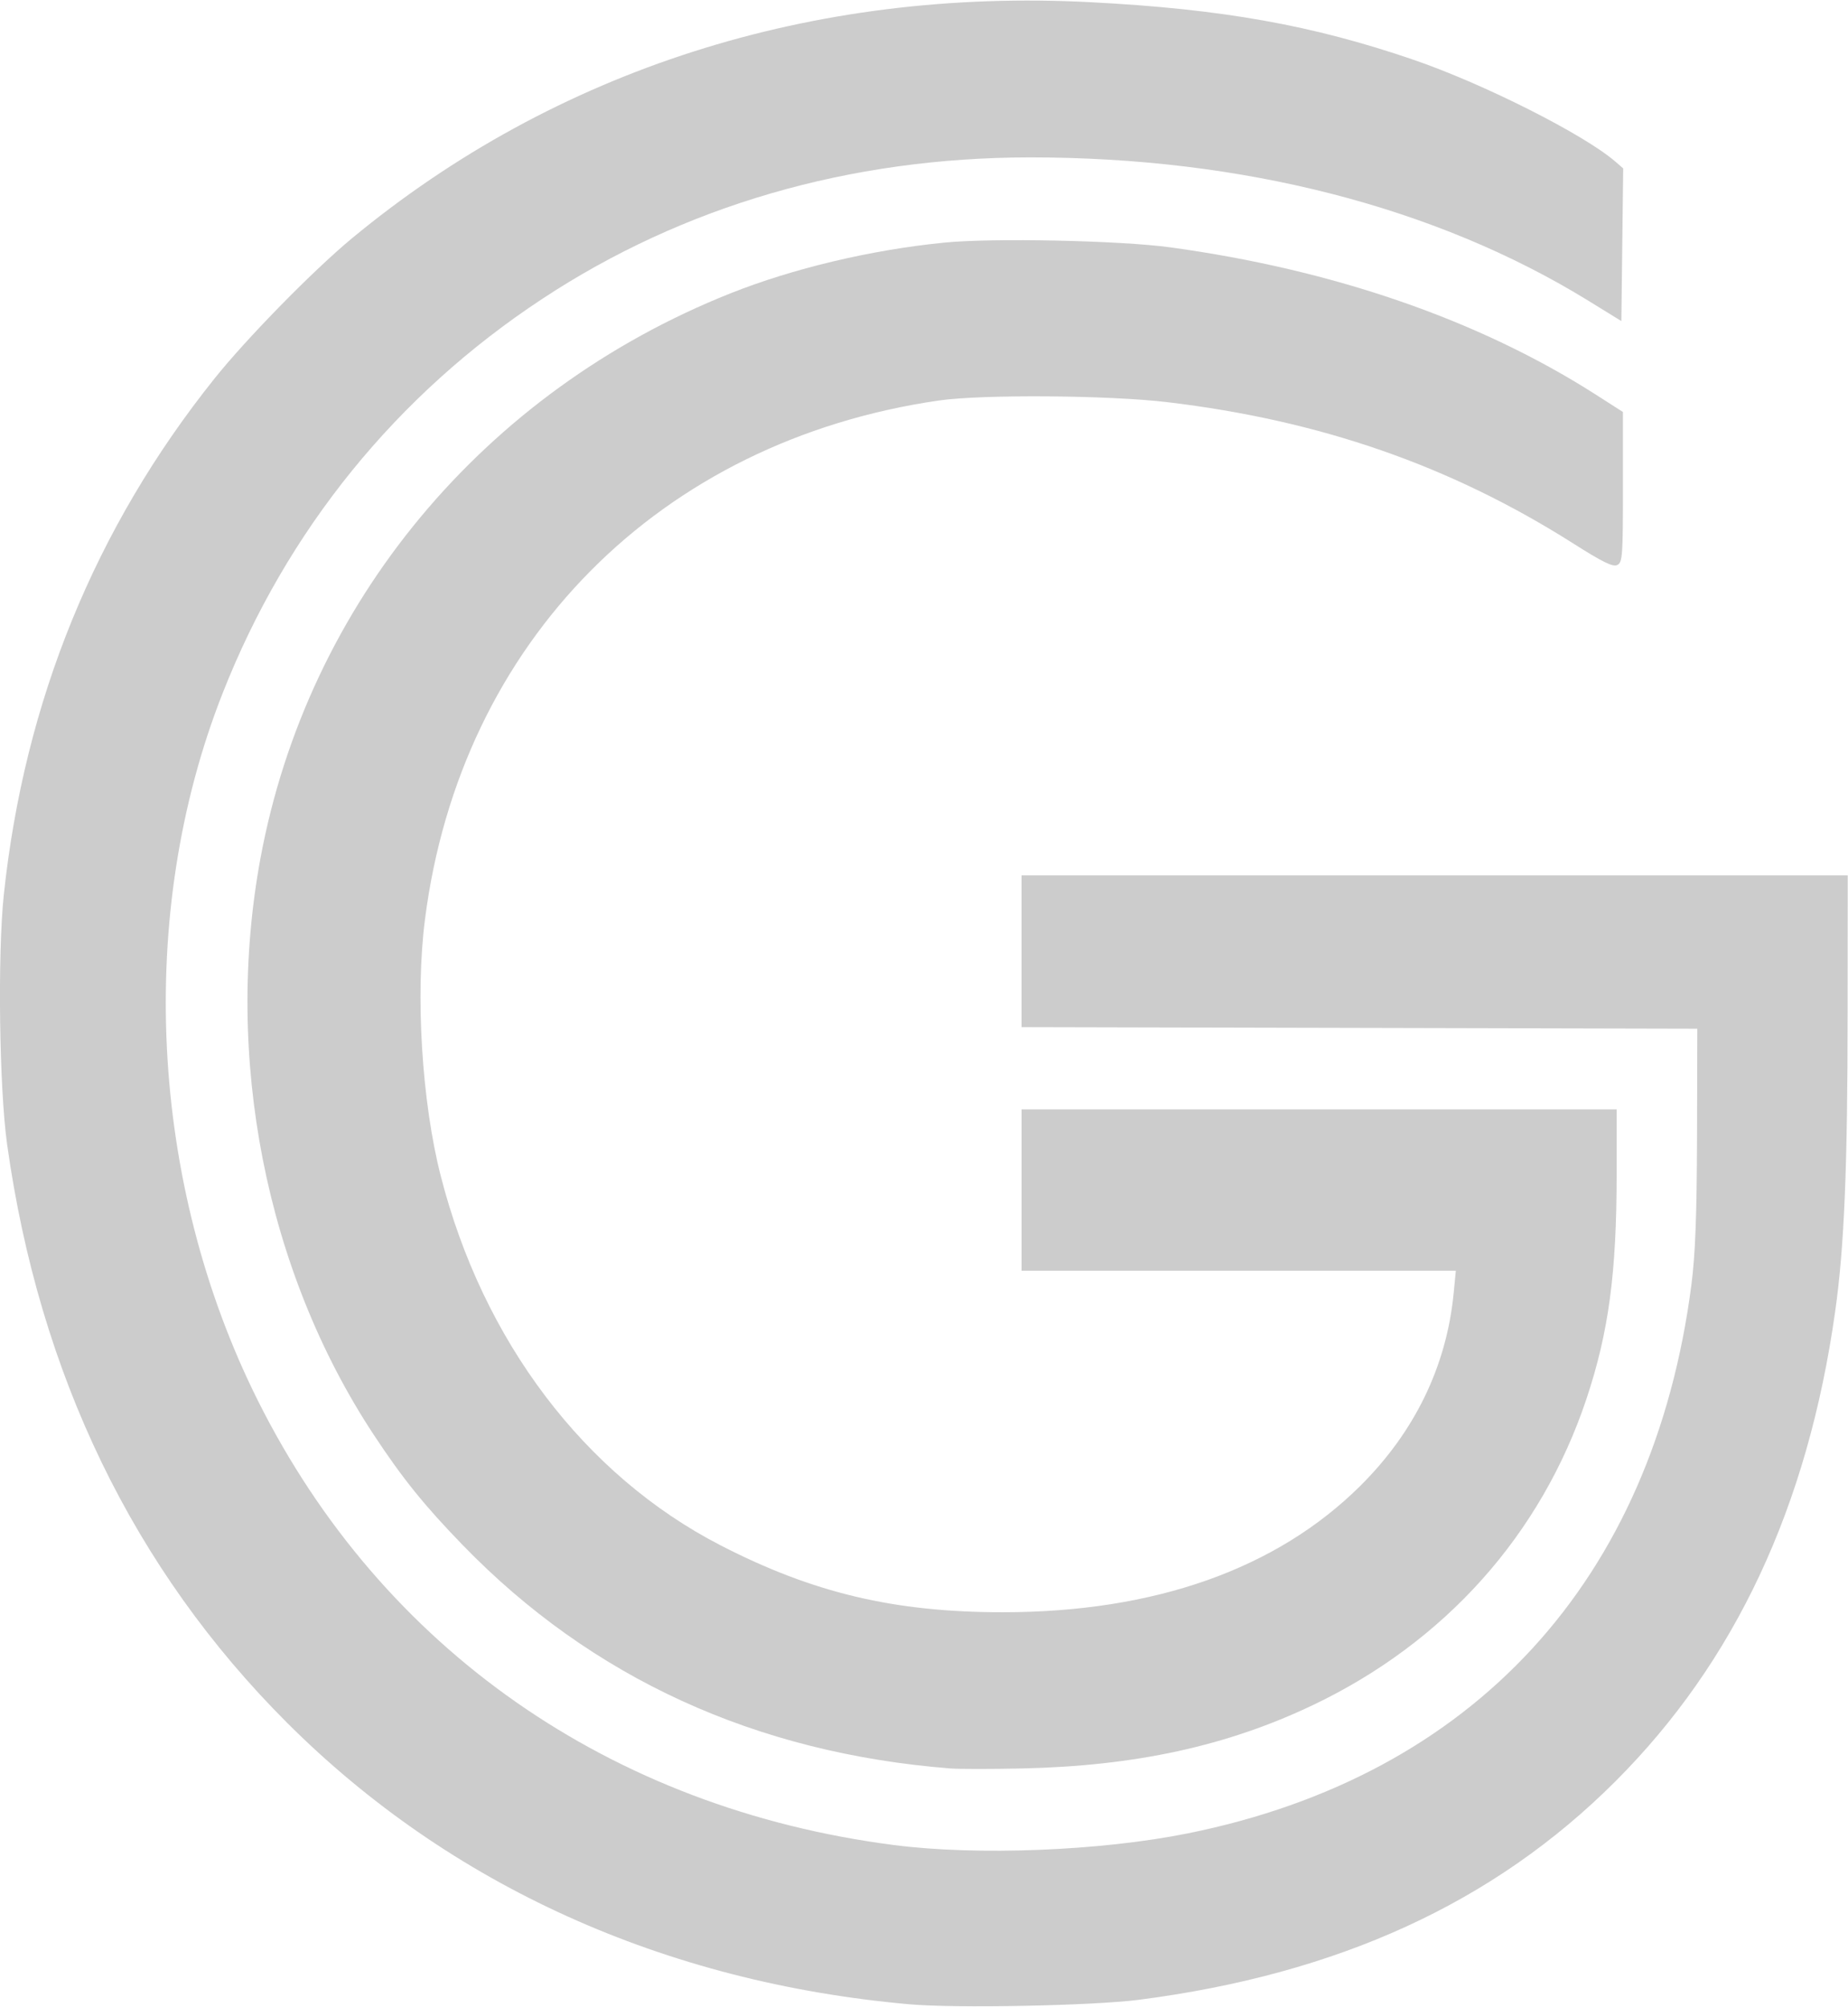
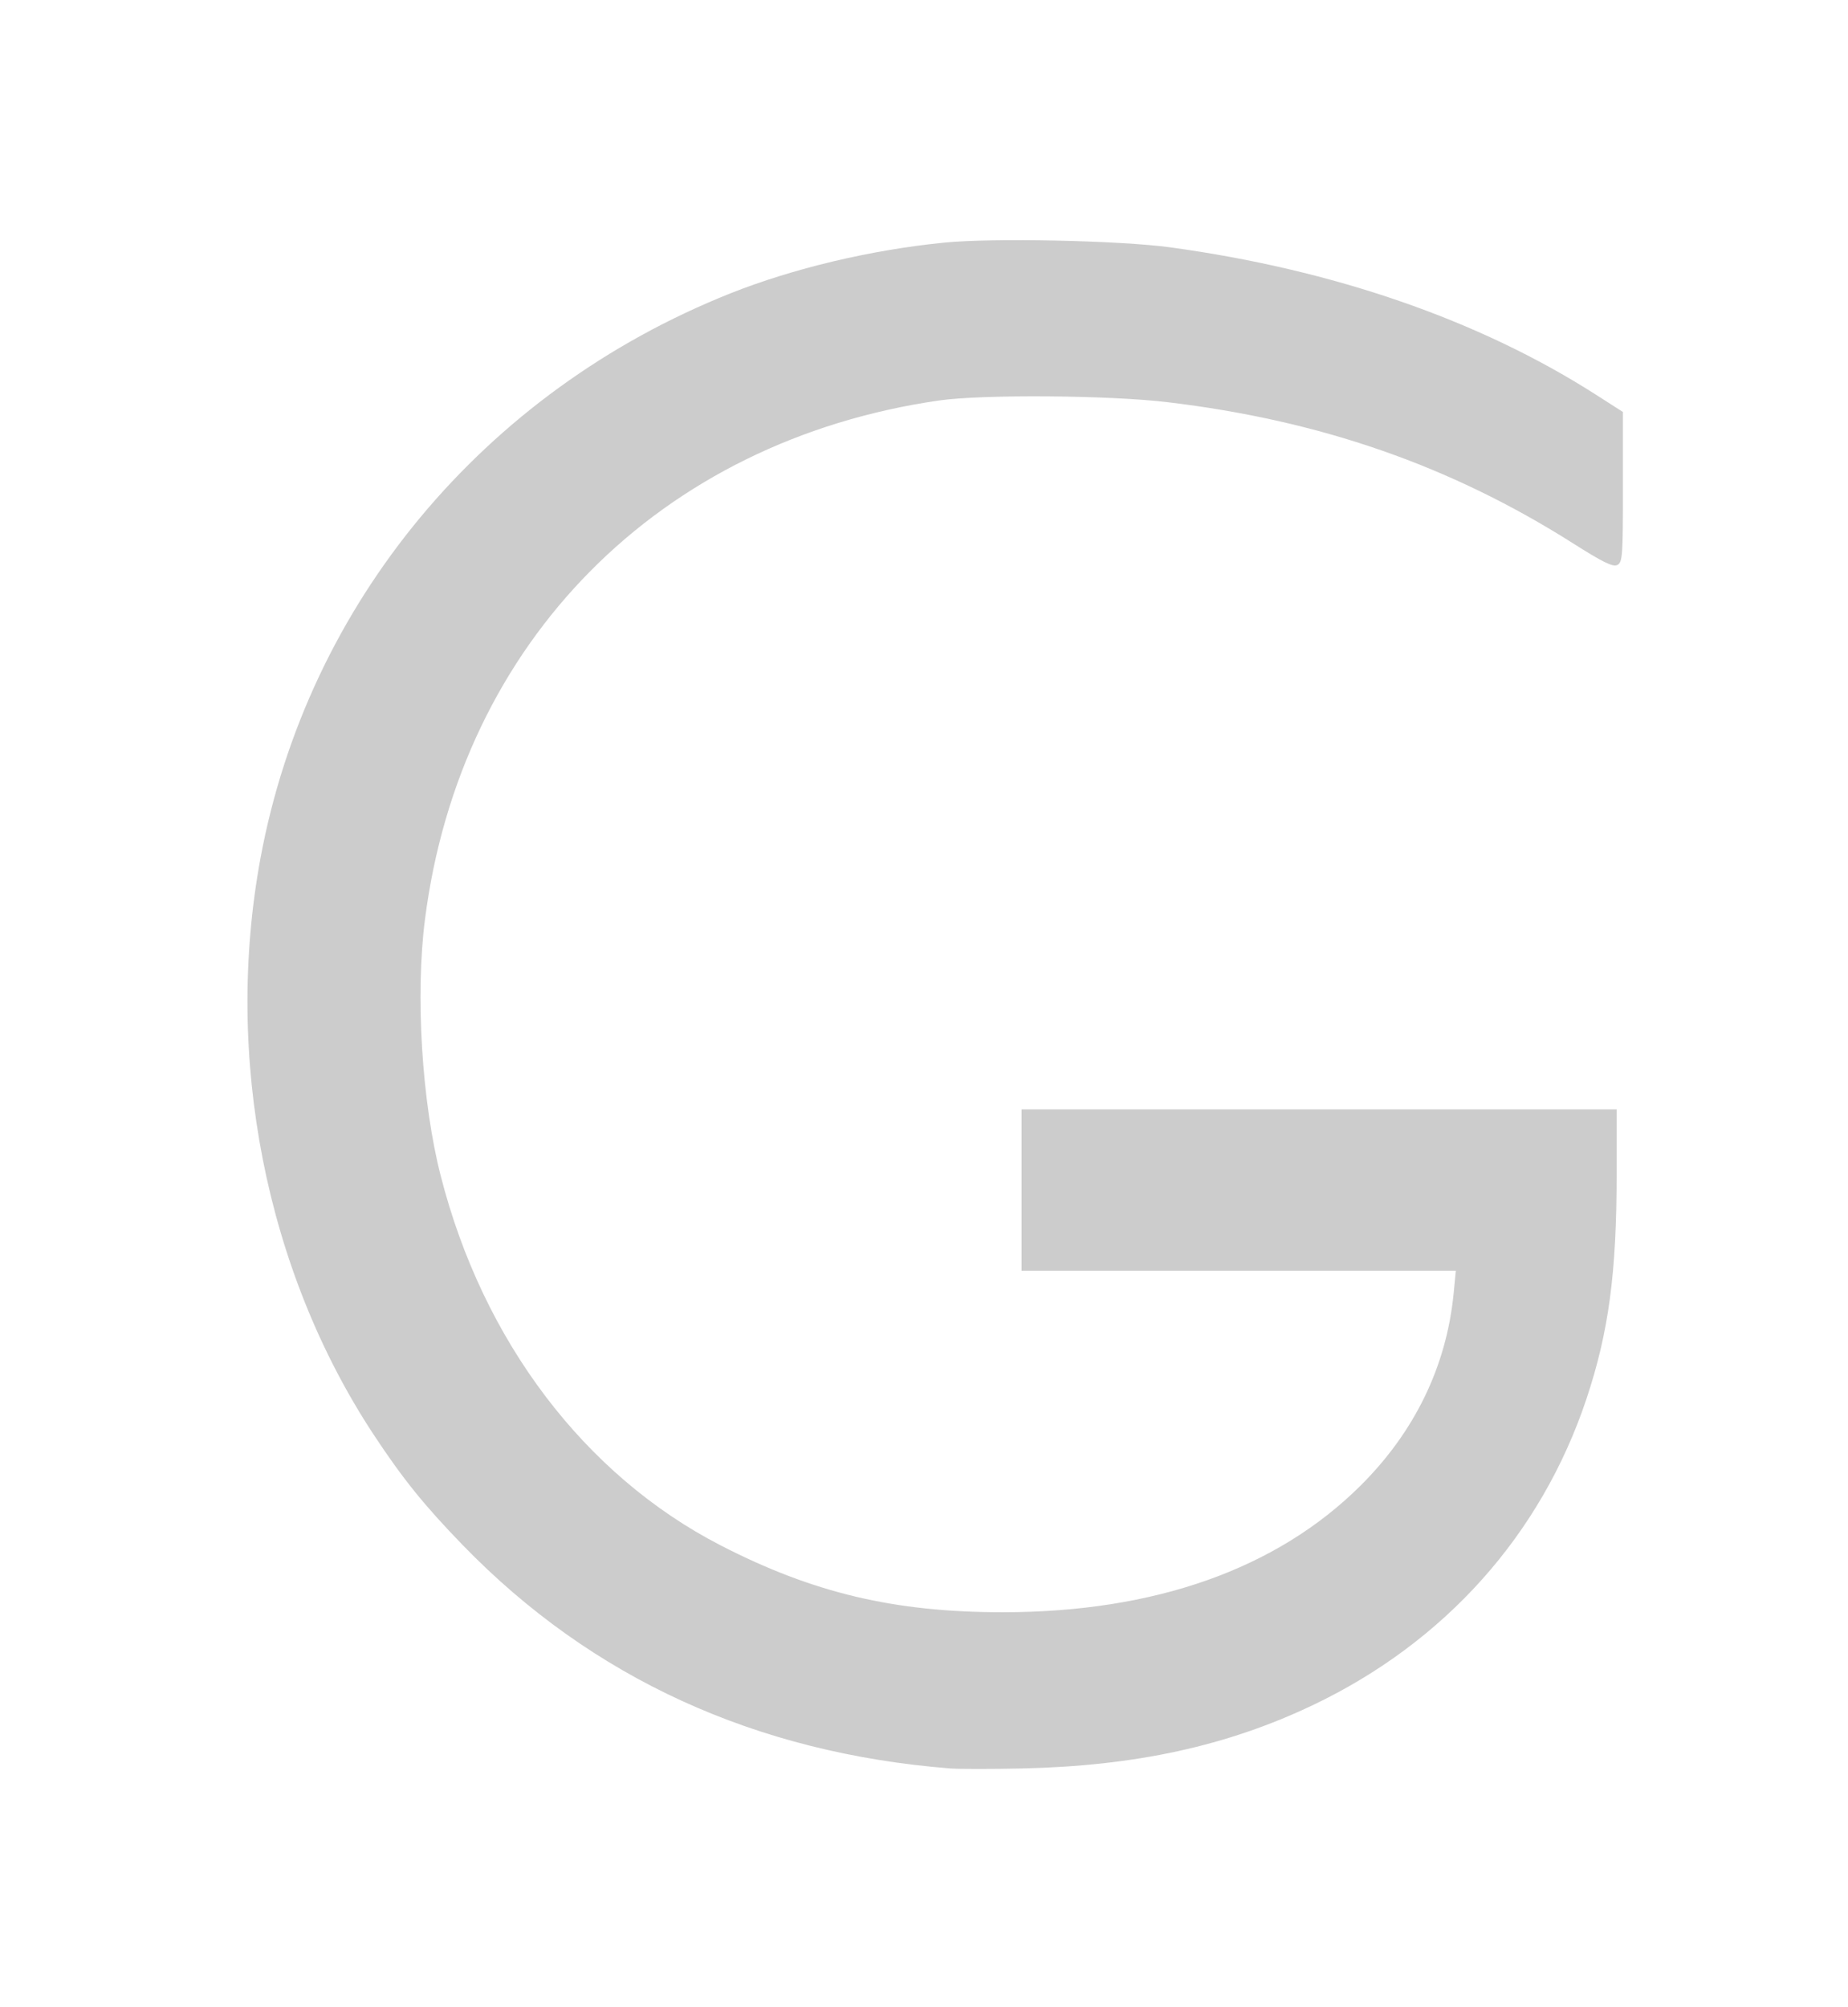
<svg xmlns="http://www.w3.org/2000/svg" width="1409" height="1530" version="1.2" viewBox="0 0 1409 1530">
-   <path d="m693.3 1528.1c-186.7-16.6-350.1-90.5-474.3-214.5-117.2-117.1-189.1-265.7-213.6-441.3-6-43.1-7.3-144.5-2.5-190.1 15.7-147.7 69.6-279.7 160.5-393.4 24.5-30.7 75.4-82.6 104.7-106.9 155.4-128.7 351.5-191.4 563.8-180.2 100.2 5.2 168.9 17.5 245.9 43.9 53.4 18.3 130.1 57 153.8 77.6l6 5.2-1.4 116.4-25.3-15.6c-116.2-71.5-263.7-109.3-425.7-109.2-137.3 0.1-264 36.8-371.8 107.9-111 73.1-194.7 176.2-243.6 300.5-66.3 168.2-56.1 373.7 26.9 539.6 94.6 189.1 268.8 310.8 484.9 338.7 63.6 8.2 157.4 4.5 224-8.9 218-43.9 354.8-192.8 384-418.2 3-23.5 4.1-51.8 4.3-113.3l0.2-82-515.2-1.2v-115.7h629.9l-0.1 104.2c0 117.6-2.5 179.2-9.5 228.4-20.9 148.6-76.3 267-167.7 358.3-92.6 92.5-211.2 146.8-363.3 166.4-35.5 4.5-139.4 6.6-174.9 3.4z" fill="#ccc" />
-   <path d="m724.6 1348.3c-148.4-11.7-273.5-68.9-371.9-170.4-28.9-29.8-45.6-50.4-67.8-84.1-82.3-124.9-114.3-287.9-86.3-439.5 36-194.4 170.2-355.7 358.2-430.6 47.8-19 106.8-33.1 162.9-38.7 36.4-3.7 134.1-1.7 172.7 3.6 124.2 17 235.1 55.3 323.9 112l21.1 13.5v57.2c0 52.1-0.3 57.4-4.2 59.4-3.3 1.8-10.8-1.8-34.4-16.8-93.1-58.9-192.1-93.4-308.9-107.3-44.4-5.3-140.5-6-173.7-1.3-213.3 30.7-365.2 184-392.2 395.8-7.4 57.7-2.4 139 12 195.3 32.1 125.9 109.6 228.3 213.4 281.8 70.5 36.3 132.4 51 215.1 51 115.7 0 208.8-32.9 272.7-96.4 41.4-41.1 65.6-91 71.1-146.5l1.7-17.5h-331.1v-123h453.7v49.2c0 75.8-6.1 120.9-23.1 171.8-34.6 103.3-107.8 185.2-208.5 233.2-65.5 31.2-135.2 46.4-221.7 48.3-23.4 0.5-48 0.5-54.7 0z" fill="#ccc" />
+   <path d="m724.6 1348.3c-148.4-11.7-273.5-68.9-371.9-170.4-28.9-29.8-45.6-50.4-67.8-84.1-82.3-124.9-114.3-287.9-86.3-439.5 36-194.4 170.2-355.7 358.2-430.6 47.8-19 106.8-33.1 162.9-38.7 36.4-3.7 134.1-1.7 172.7 3.6 124.2 17 235.1 55.3 323.9 112l21.1 13.5v57.2c0 52.1-0.3 57.4-4.2 59.4-3.3 1.8-10.8-1.8-34.4-16.8-93.1-58.9-192.1-93.4-308.9-107.3-44.4-5.3-140.5-6-173.7-1.3-213.3 30.7-365.2 184-392.2 395.8-7.4 57.7-2.4 139 12 195.3 32.1 125.9 109.6 228.3 213.4 281.8 70.5 36.3 132.4 51 215.1 51 115.7 0 208.8-32.9 272.7-96.4 41.4-41.1 65.6-91 71.1-146.5l1.7-17.5h-331.1v-123h453.7v49.2c0 75.8-6.1 120.9-23.1 171.8-34.6 103.3-107.8 185.2-208.5 233.2-65.5 31.2-135.2 46.4-221.7 48.3-23.4 0.5-48 0.5-54.7 0" fill="#ccc" />
</svg>